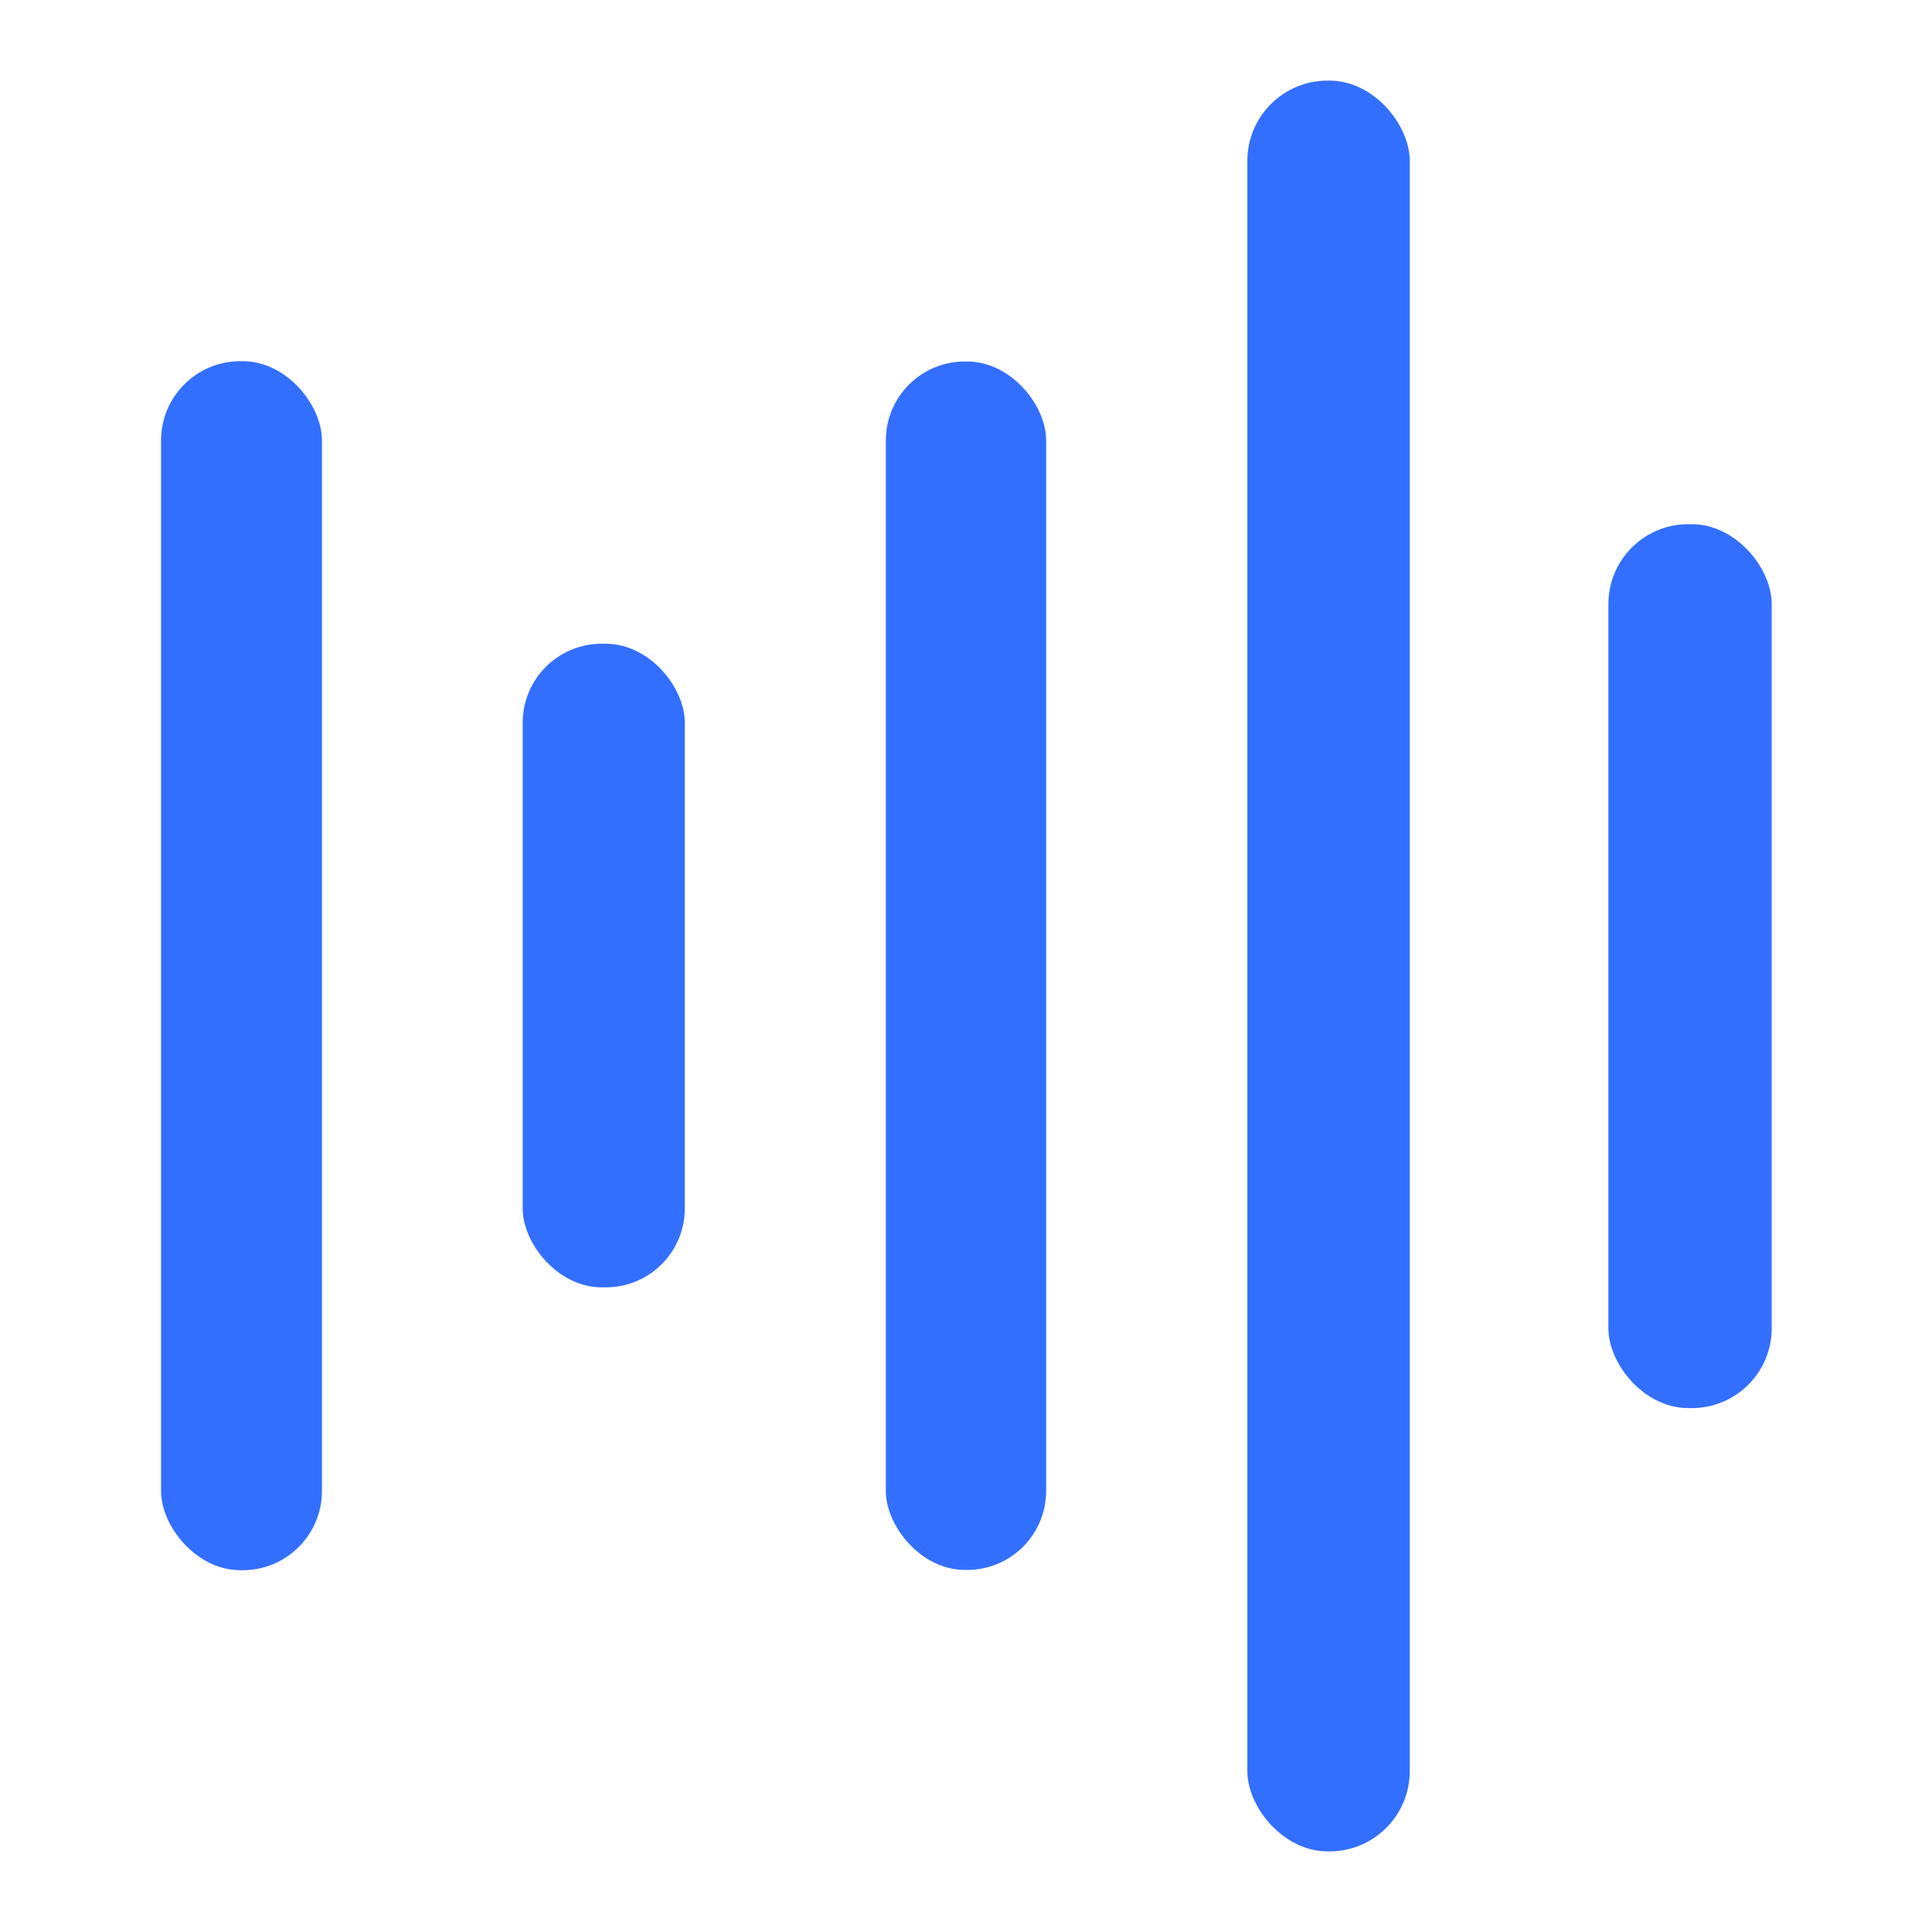
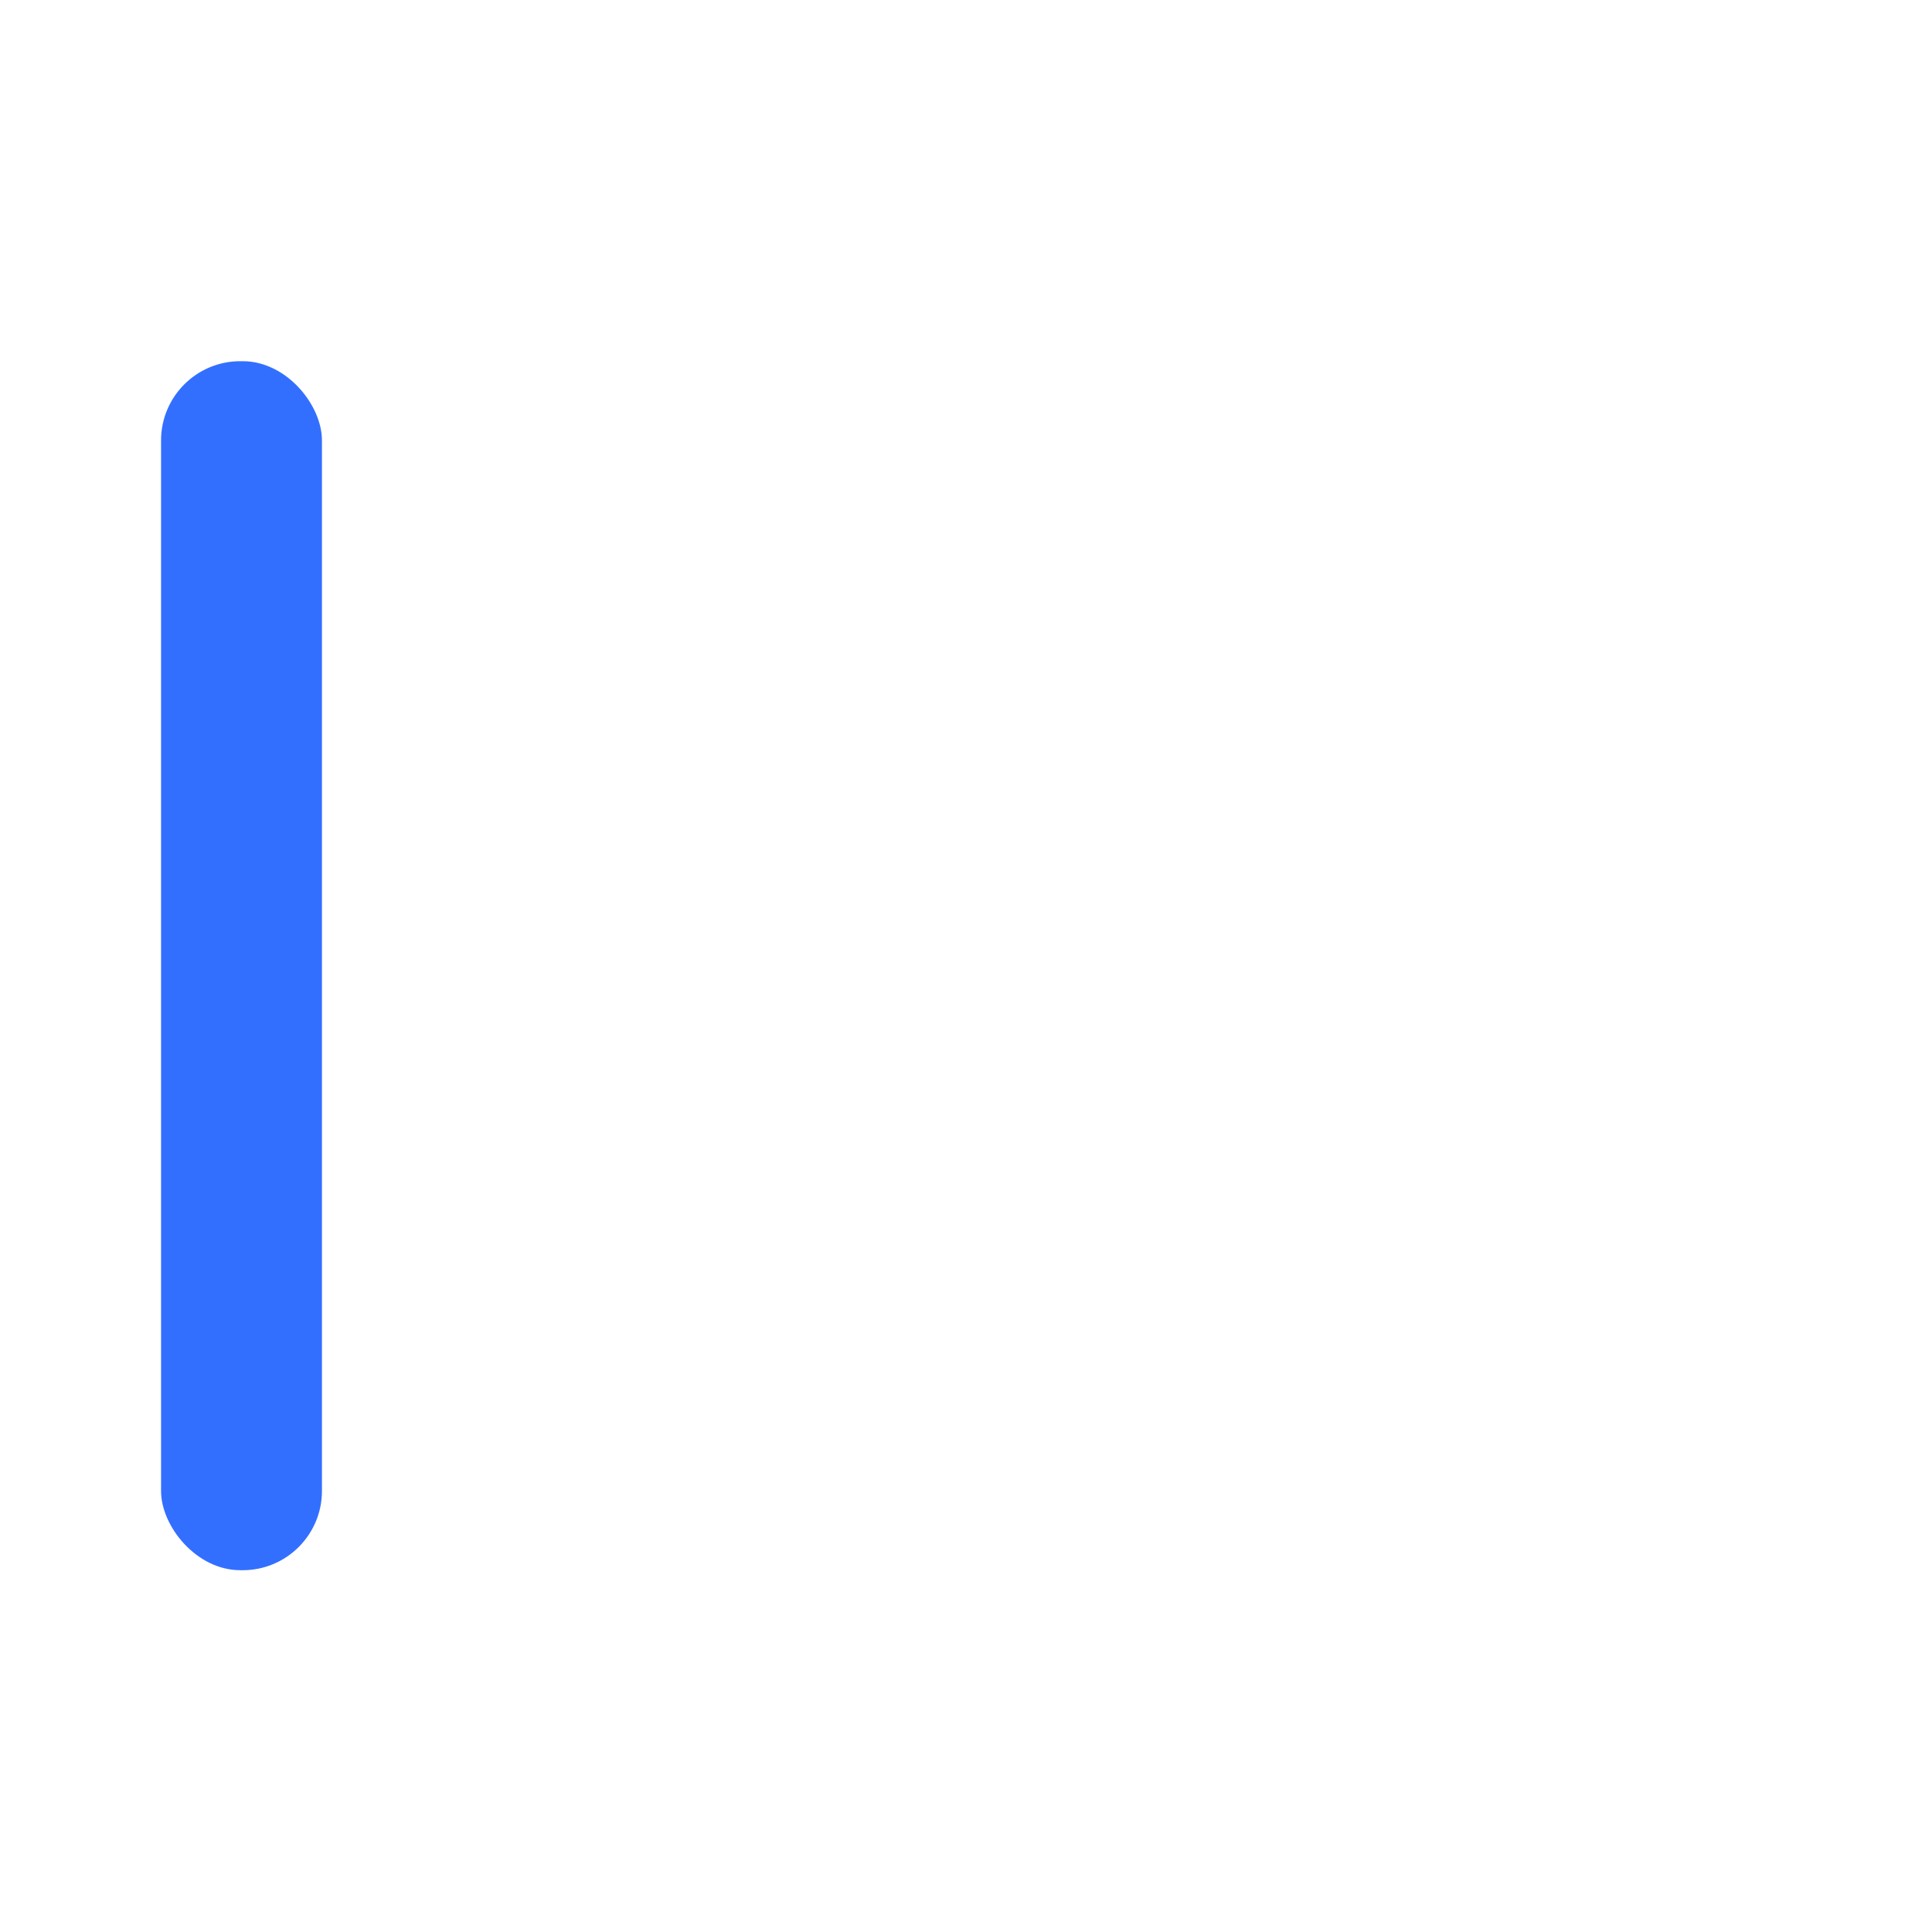
<svg xmlns="http://www.w3.org/2000/svg" version="1.1" viewBox="0.00 0.00 128.00 128.00">
-   <rect fill="#336fff" x="82.64" y="5.34" width="10.76" height="117.32" rx="5.32" />
  <rect fill="#336fff" x="10.67" y="23.93" width="10.66" height="80.10" rx="5.25" />
-   <rect fill="#336fff" x="58.69" y="23.95" width="10.62" height="80.06" rx="5.23" />
-   <rect fill="#336fff" x="106.56" y="34.73" width="10.82" height="58.56" rx="5.29" />
-   <rect fill="#336fff" x="34.63" y="42.65" width="10.74" height="42.64" rx="5.23" />
</svg>